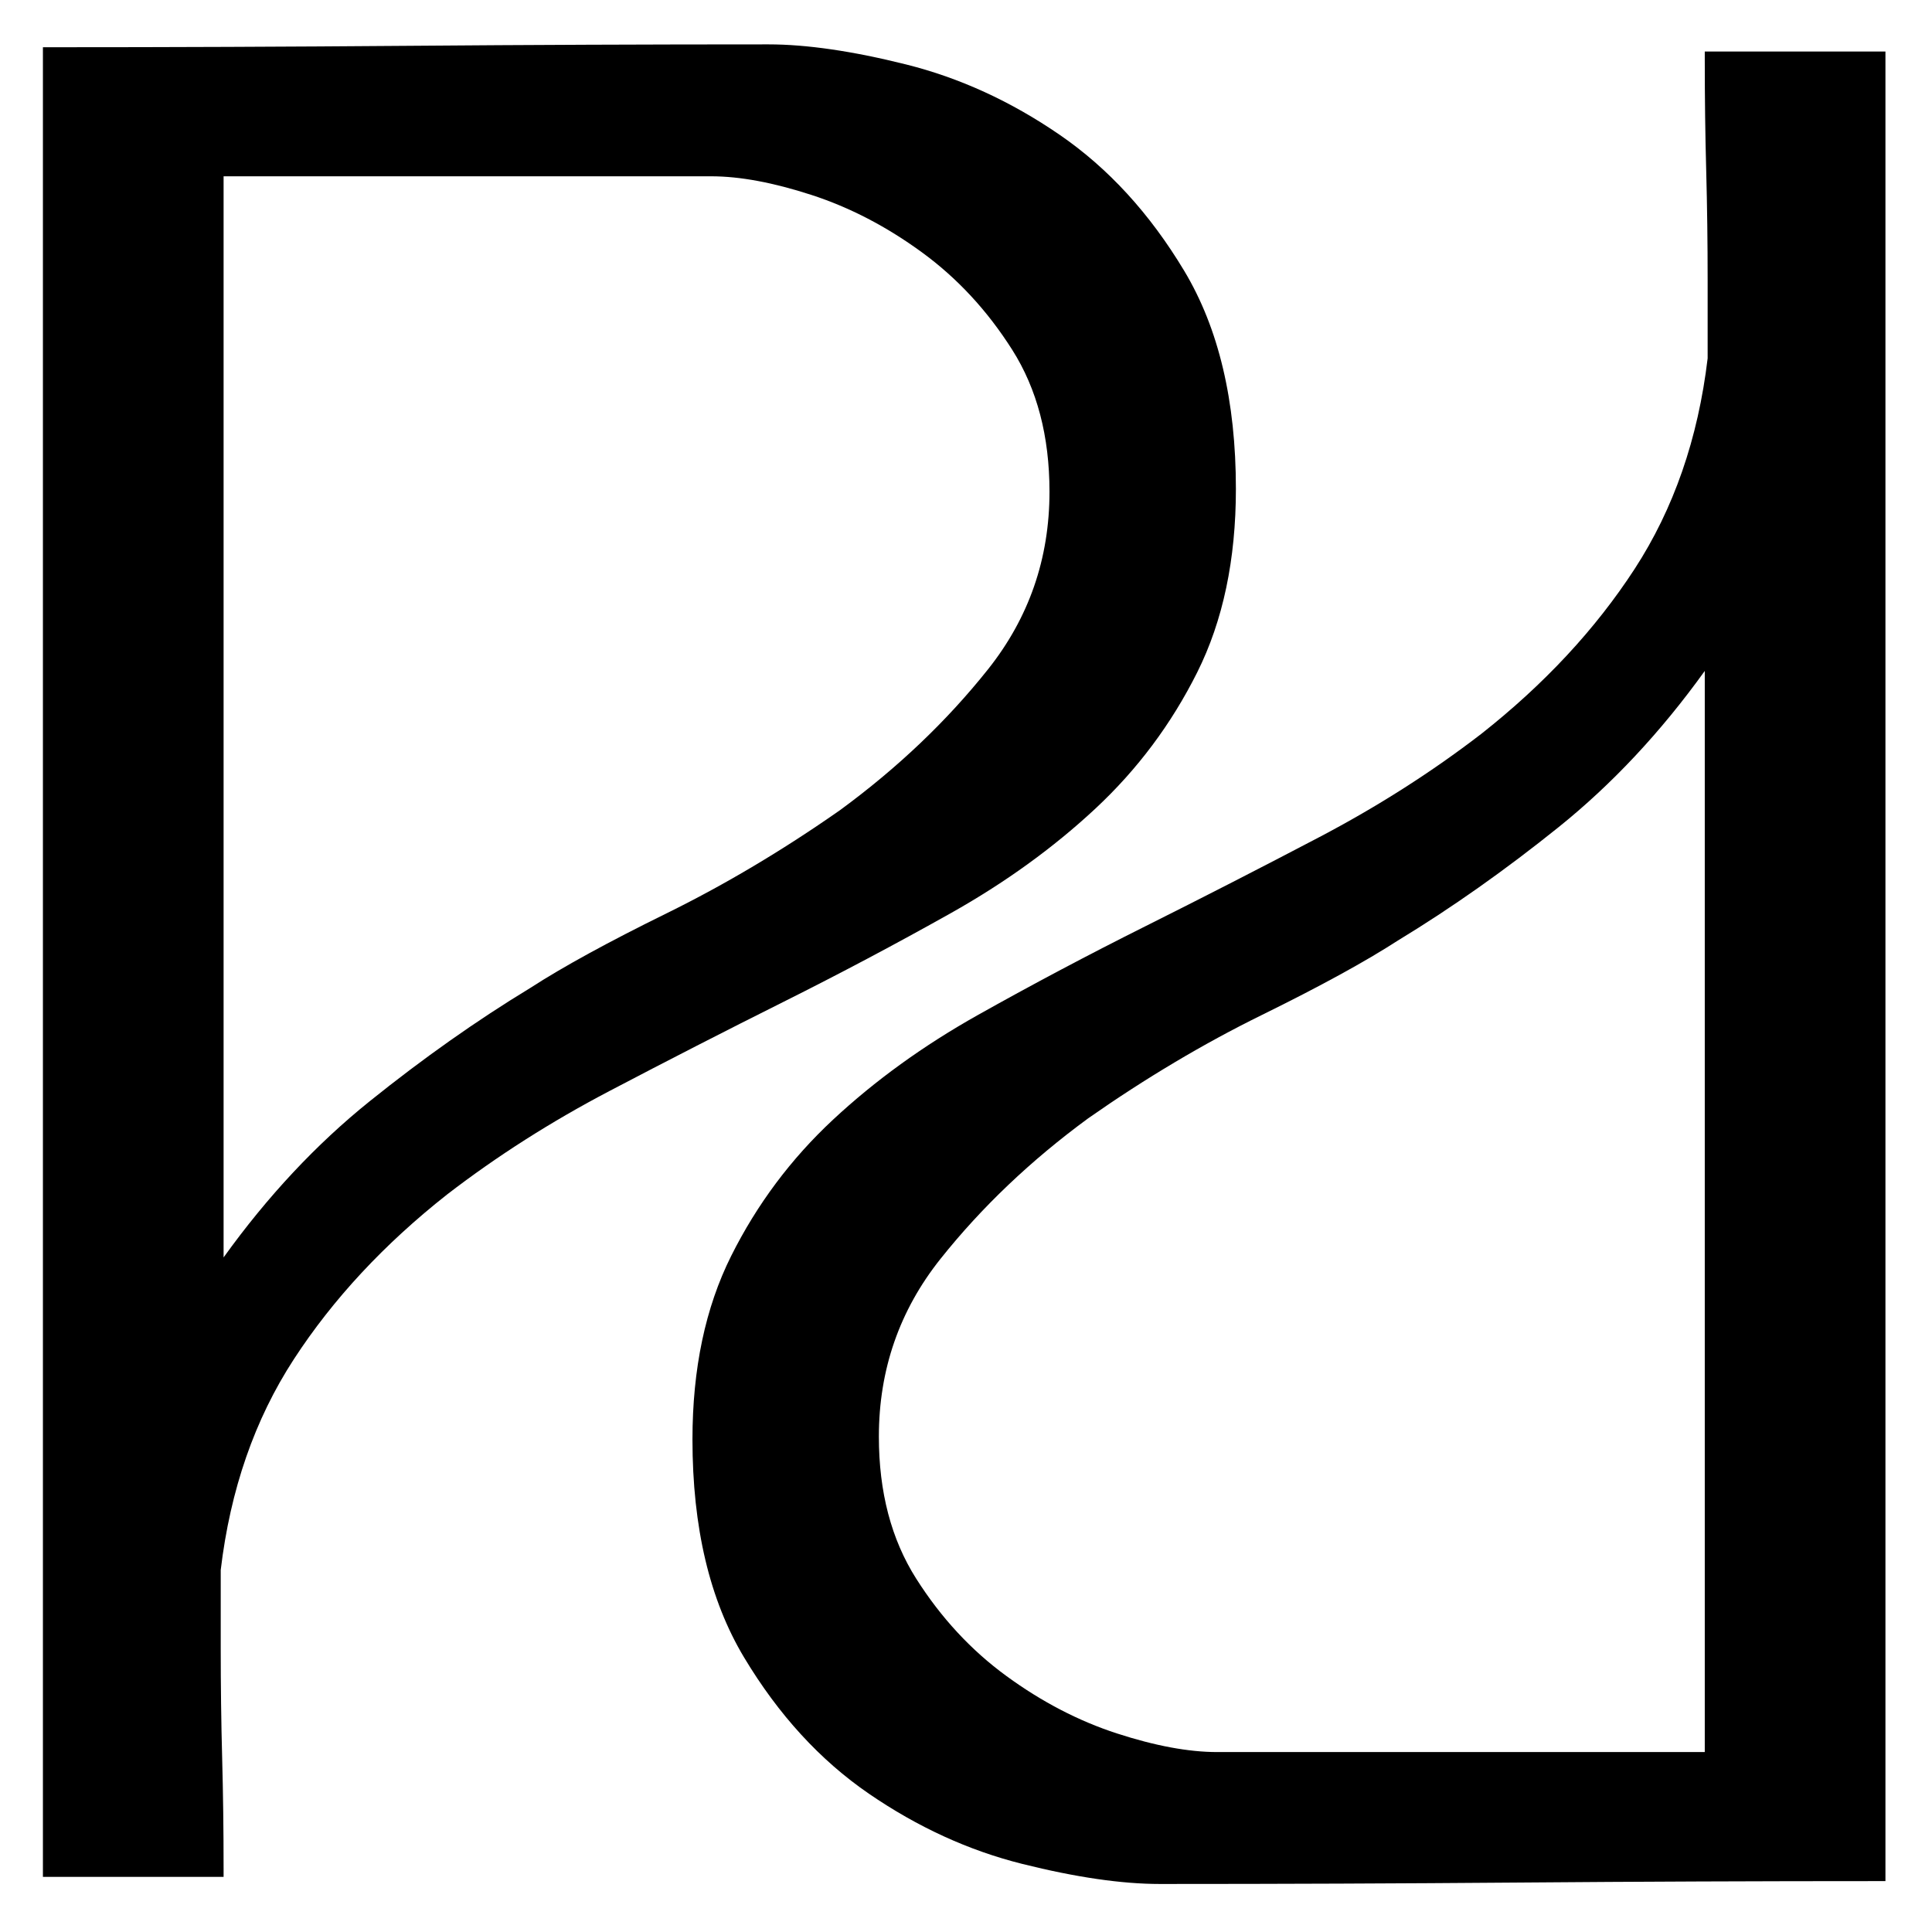
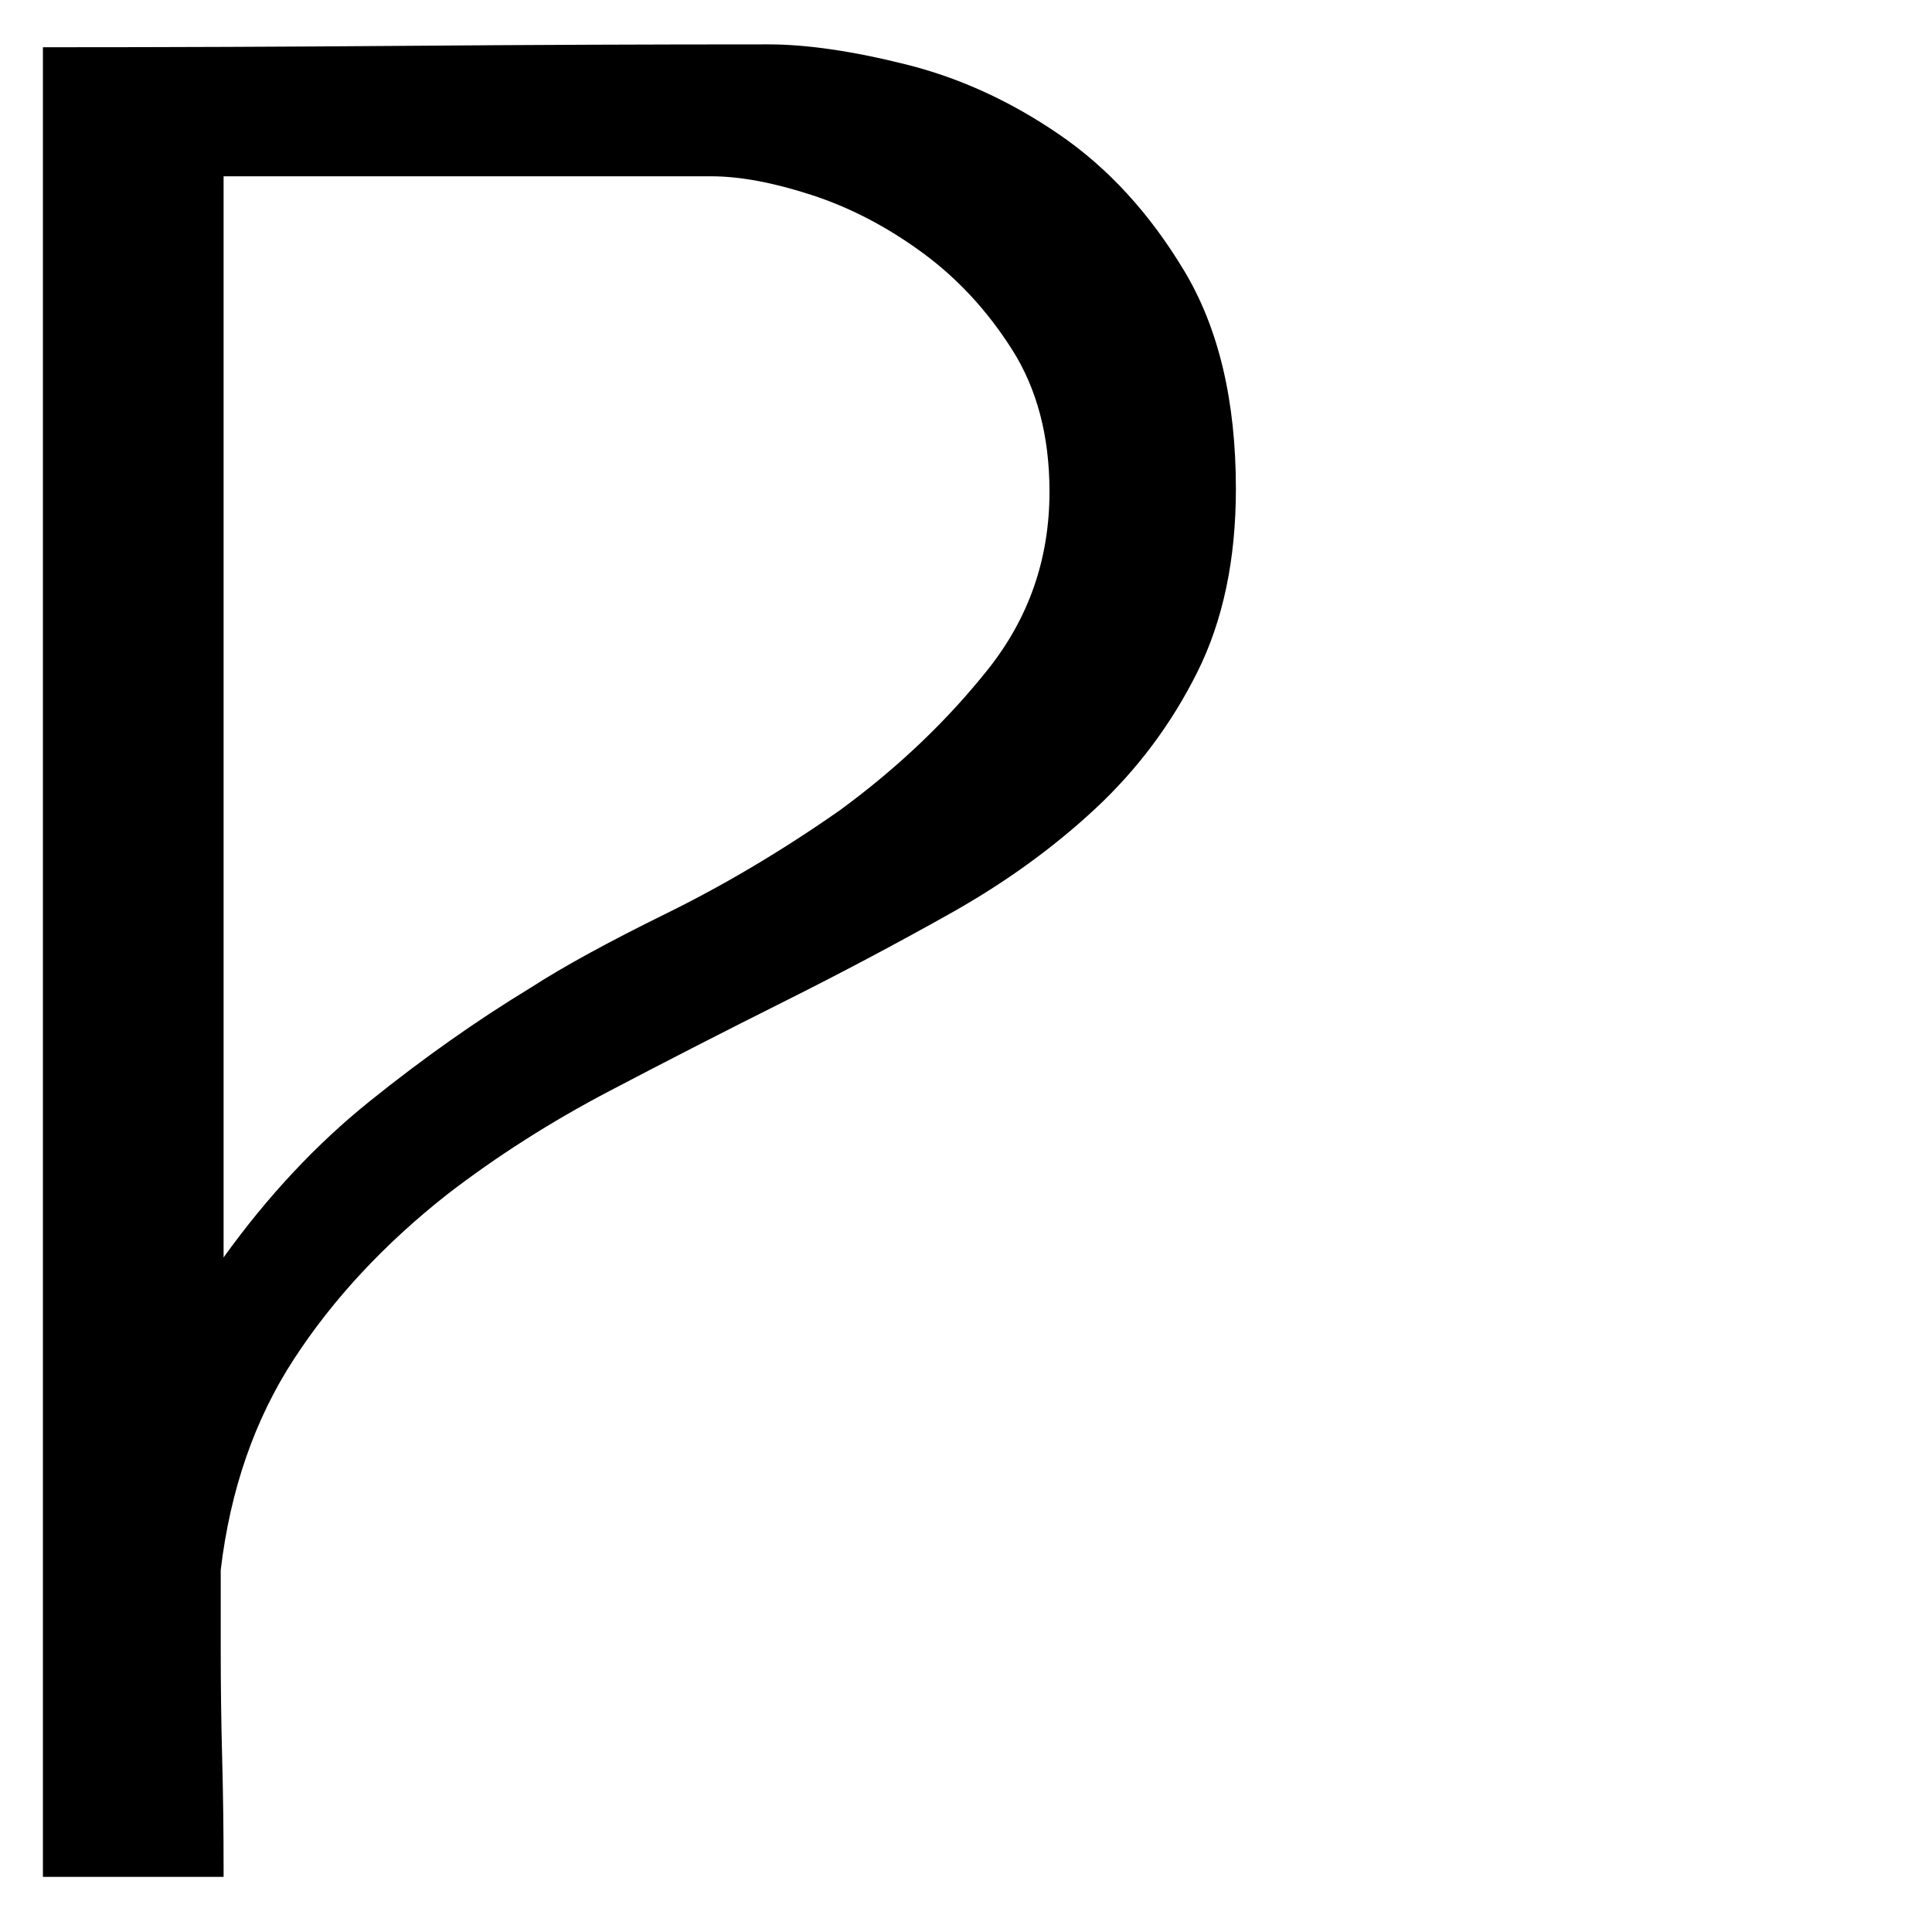
<svg xmlns="http://www.w3.org/2000/svg" width="100%" height="100%" viewBox="0 0 284 284" version="1.2" xml:space="preserve" baseProfile="tiny-ps" fill-rule="evenodd" stroke-linejoin="round" stroke-miterlimit="2">
  <title>planetpivots</title>
  <path id="Artboard1" d="M6.309,275.893l-0,-268.948l0.843,-0c17.705,-0 35.34,-0.071 52.905,-0.211c17.564,-0.141 35.199,-0.211 52.904,-0.211c5.621,0 12.365,0.984 20.234,2.951c7.869,1.967 15.387,5.41 22.553,10.328c7.167,4.918 13.279,11.593 18.338,20.024c5.058,8.431 7.588,19.11 7.588,32.037c-0,10.399 -1.897,19.392 -5.691,26.98c-3.794,7.587 -8.783,14.262 -14.965,20.023c-6.183,5.761 -13.279,10.89 -21.289,15.387c-8.009,4.496 -16.229,8.852 -24.66,13.068c-8.431,4.215 -16.932,8.571 -25.504,13.068c-8.572,4.496 -16.511,9.555 -23.818,15.176c-9.274,7.306 -16.791,15.386 -22.552,24.239c-5.762,8.852 -9.345,19.18 -10.75,30.984l0,11.381c0,5.621 0.07,11.031 0.211,16.23c0.14,5.199 0.211,10.609 0.211,16.23l-0,1.264l-26.558,0Zm26.558,-91.054c6.463,-8.993 13.63,-16.652 21.499,-22.975c7.869,-6.323 15.737,-11.873 23.606,-16.651c4.778,-3.091 11.452,-6.745 20.024,-10.96c8.572,-4.216 17.073,-9.274 25.504,-15.176c8.431,-6.183 15.667,-13.068 21.71,-20.656c6.042,-7.588 9.063,-16.3 9.063,-26.136c-0,-8.15 -1.827,-15.106 -5.48,-20.867c-3.654,-5.761 -8.08,-10.539 -13.279,-14.332c-5.199,-3.794 -10.609,-6.605 -16.23,-8.431c-5.62,-1.827 -10.538,-2.741 -14.754,-2.741l-71.663,0l-0,158.925Z" fill-rule="nonzero" />
-   <path id="Artboard11" d="M277.156,7.571l-0,268.949l-0.843,-0c-17.706,-0 -35.34,0.07 -52.905,0.211c-17.565,0.14 -35.199,0.21 -52.904,0.21c-5.621,0 -12.366,-0.983 -20.235,-2.95c-7.869,-1.968 -15.386,-5.41 -22.553,-10.328c-7.166,-4.919 -13.279,-11.593 -18.337,-20.024c-5.059,-8.431 -7.588,-19.11 -7.588,-32.038c-0,-10.398 1.897,-19.391 5.691,-26.979c3.794,-7.588 8.782,-14.262 14.965,-20.024c6.183,-5.761 13.279,-10.89 21.288,-15.386c8.01,-4.497 16.23,-8.853 24.661,-13.068c8.431,-4.216 16.932,-8.572 25.504,-13.068c8.571,-4.497 16.51,-9.555 23.817,-15.176c9.274,-7.307 16.792,-15.387 22.553,-24.239c5.761,-8.853 9.344,-19.181 10.75,-30.984l-0,-11.382c-0,-5.621 -0.071,-11.03 -0.211,-16.23c-0.141,-5.199 -0.211,-10.609 -0.211,-16.229l-0,-1.265l26.558,0Zm-26.558,91.055c-6.464,8.993 -13.63,16.651 -21.499,22.974c-7.869,6.324 -15.738,11.874 -23.607,16.652c-4.777,3.091 -11.452,6.744 -20.023,10.96c-8.572,4.215 -17.073,9.274 -25.504,15.176c-8.431,6.182 -15.668,13.068 -21.71,20.656c-6.042,7.587 -9.063,16.299 -9.063,26.136c-0,8.15 1.826,15.105 5.48,20.866c3.653,5.762 8.08,10.539 13.279,14.333c5.199,3.794 10.609,6.604 16.229,8.431c5.621,1.827 10.539,2.74 14.755,2.74l71.663,0l-0,-158.924Z" fill-rule="nonzero" />
</svg>